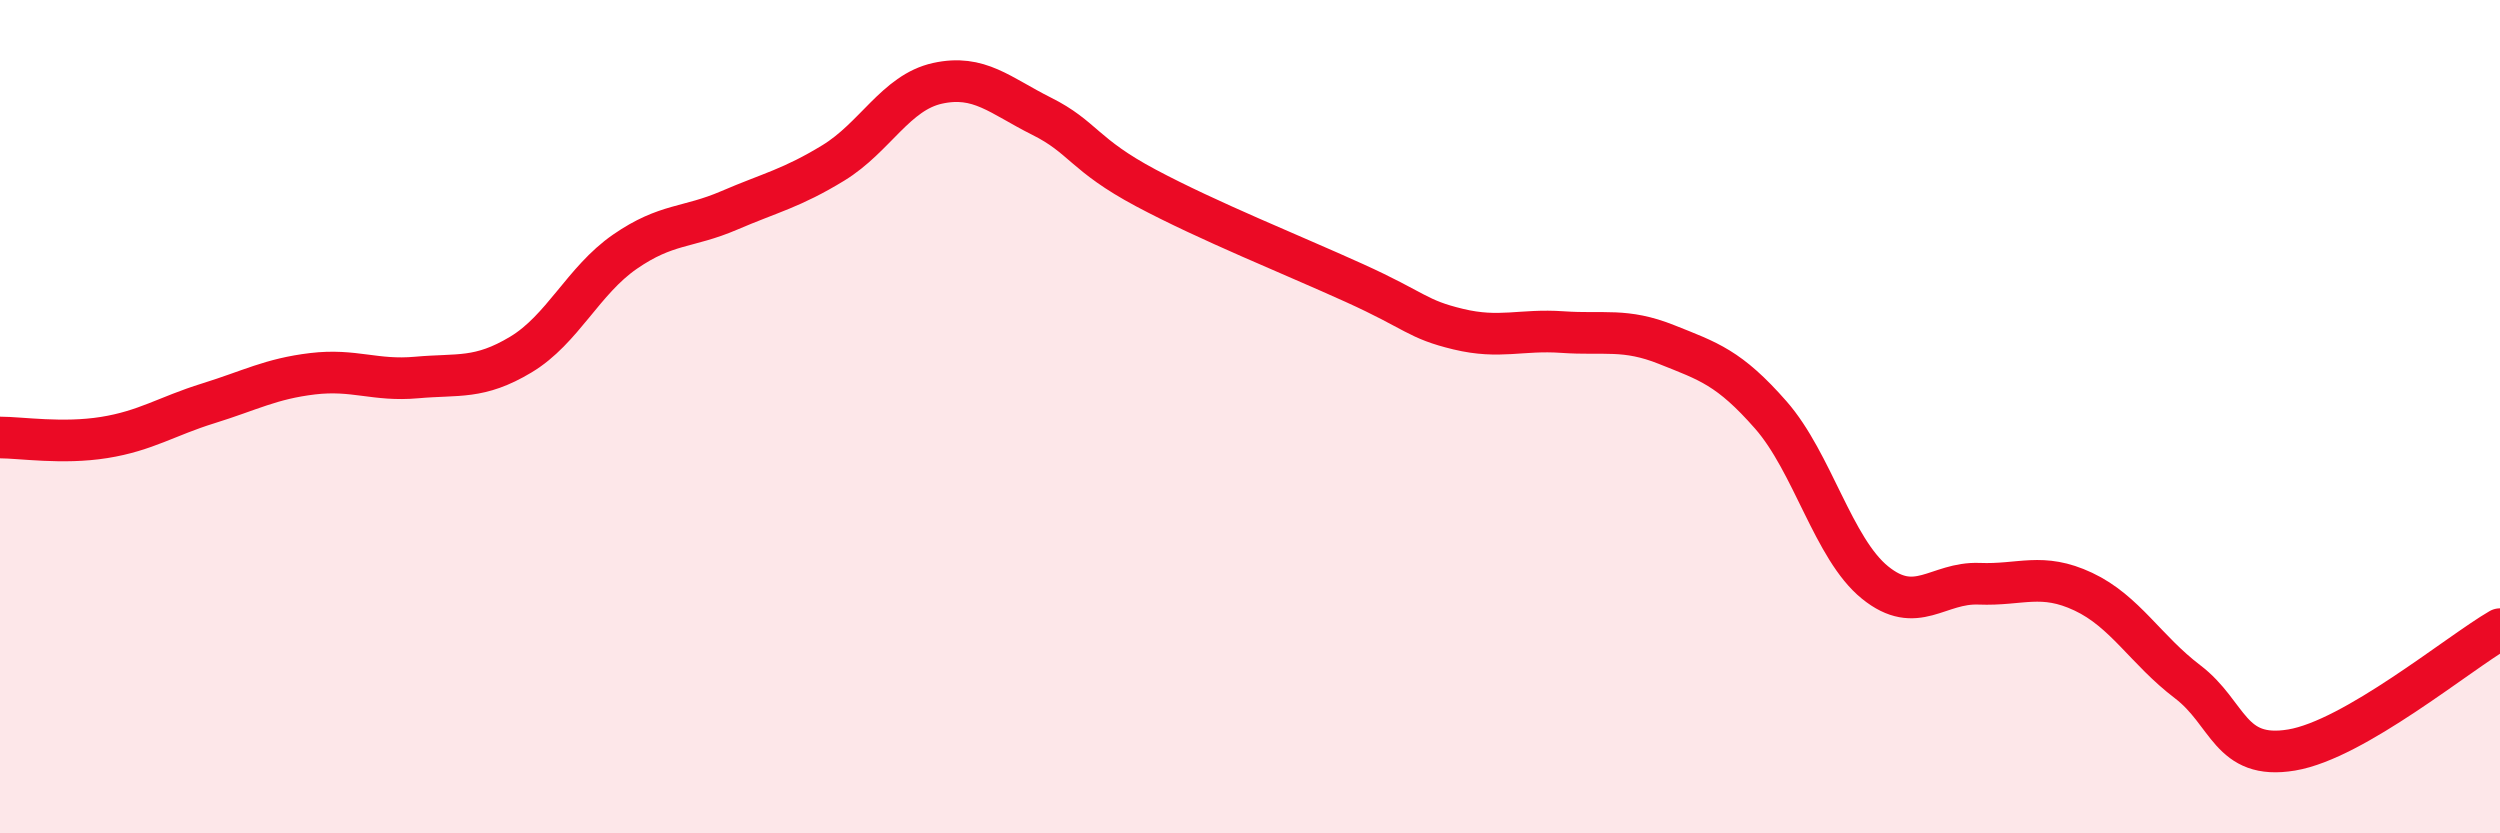
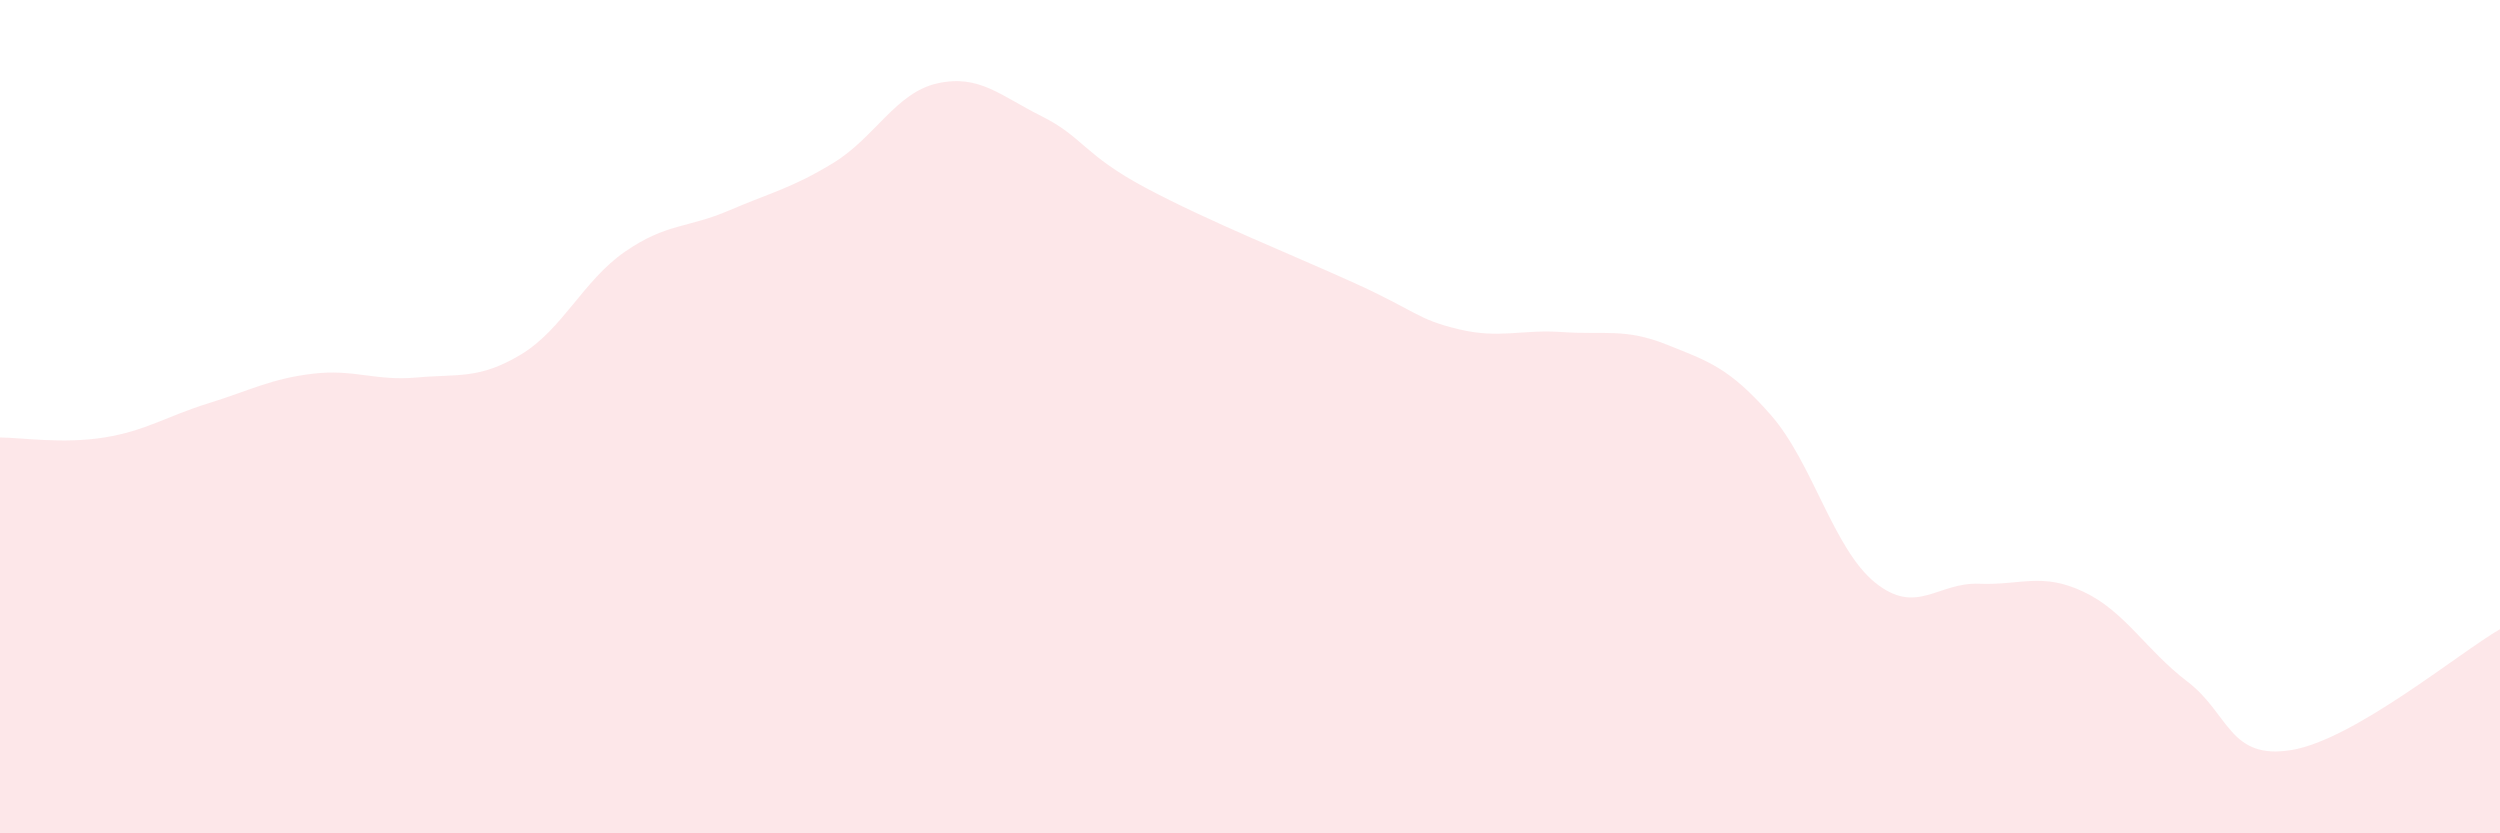
<svg xmlns="http://www.w3.org/2000/svg" width="60" height="20" viewBox="0 0 60 20">
  <path d="M 0,10.5 C 0.5,10.5 1.5,10.66 2.5,10.5 C 3.5,10.34 4,9.99 5,9.68 C 6,9.37 6.5,9.09 7.5,8.97 C 8.5,8.85 9,9.15 10,9.06 C 11,8.97 11.5,9.11 12.5,8.51 C 13.5,7.91 14,6.73 15,6.04 C 16,5.35 16.5,5.48 17.5,5.05 C 18.5,4.62 19,4.52 20,3.91 C 21,3.3 21.5,2.22 22.5,2 C 23.5,1.78 24,2.29 25,2.79 C 26,3.29 26,3.71 27.5,4.51 C 29,5.31 31,6.11 32.5,6.79 C 34,7.47 34,7.66 35,7.9 C 36,8.14 36.5,7.9 37.5,7.97 C 38.5,8.04 39,7.87 40,8.27 C 41,8.67 41.5,8.82 42.5,9.96 C 43.5,11.1 44,13.17 45,13.98 C 46,14.79 46.5,13.97 47.5,14.01 C 48.5,14.05 49,13.73 50,14.2 C 51,14.67 51.5,15.6 52.5,16.36 C 53.5,17.12 53.5,18.25 55,18 C 56.5,17.75 59,15.68 60,15.1L60 20L0 20Z" fill="#EB0A25" opacity="0.1" stroke-linecap="round" stroke-linejoin="round" />
-   <path d="M 0,10.5 C 0.5,10.5 1.5,10.66 2.5,10.5 C 3.5,10.34 4,9.99 5,9.68 C 6,9.37 6.5,9.09 7.5,8.97 C 8.5,8.85 9,9.15 10,9.06 C 11,8.97 11.5,9.11 12.5,8.51 C 13.5,7.91 14,6.73 15,6.04 C 16,5.35 16.5,5.48 17.5,5.05 C 18.5,4.62 19,4.52 20,3.91 C 21,3.3 21.5,2.22 22.5,2 C 23.5,1.78 24,2.29 25,2.79 C 26,3.29 26,3.71 27.5,4.51 C 29,5.31 31,6.11 32.5,6.79 C 34,7.47 34,7.66 35,7.9 C 36,8.14 36.5,7.9 37.5,7.97 C 38.5,8.04 39,7.87 40,8.27 C 41,8.67 41.5,8.82 42.5,9.96 C 43.5,11.1 44,13.17 45,13.98 C 46,14.79 46.5,13.97 47.5,14.01 C 48.5,14.05 49,13.73 50,14.2 C 51,14.67 51.5,15.6 52.5,16.36 C 53.5,17.12 53.5,18.25 55,18 C 56.5,17.75 59,15.68 60,15.1" stroke="#EB0A25" stroke-width="1" fill="none" stroke-linecap="round" stroke-linejoin="round" />
</svg>